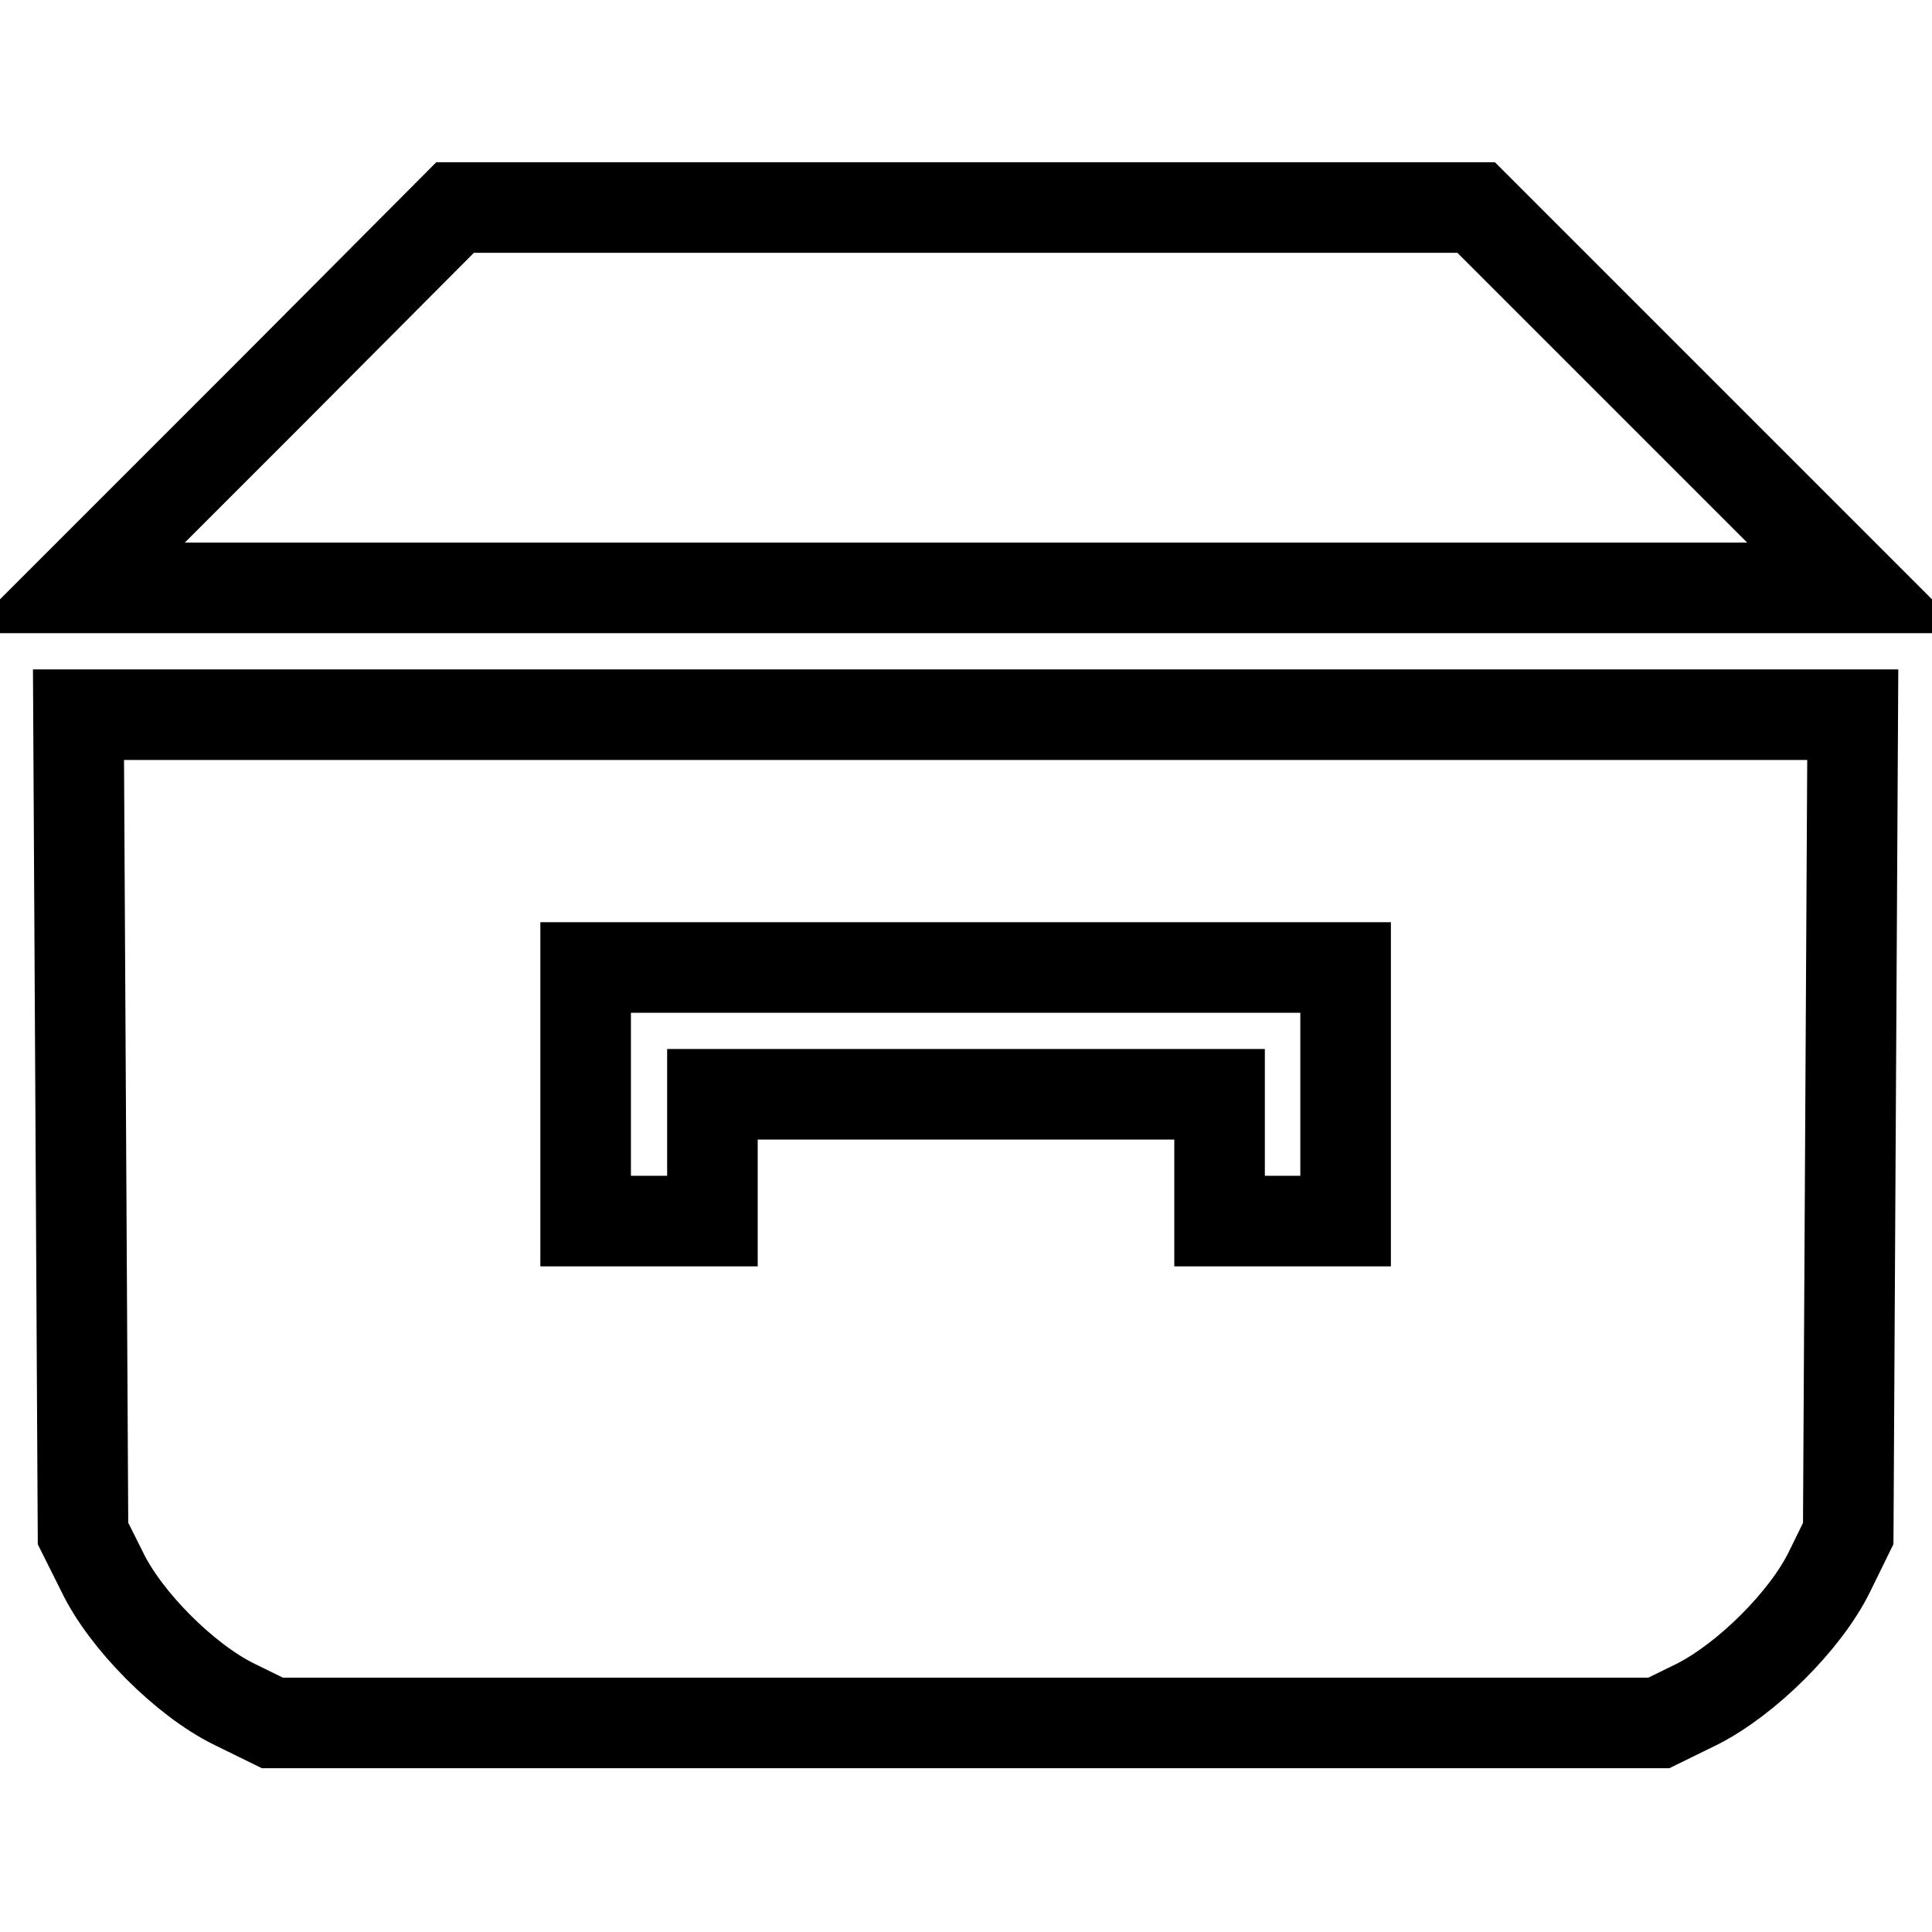
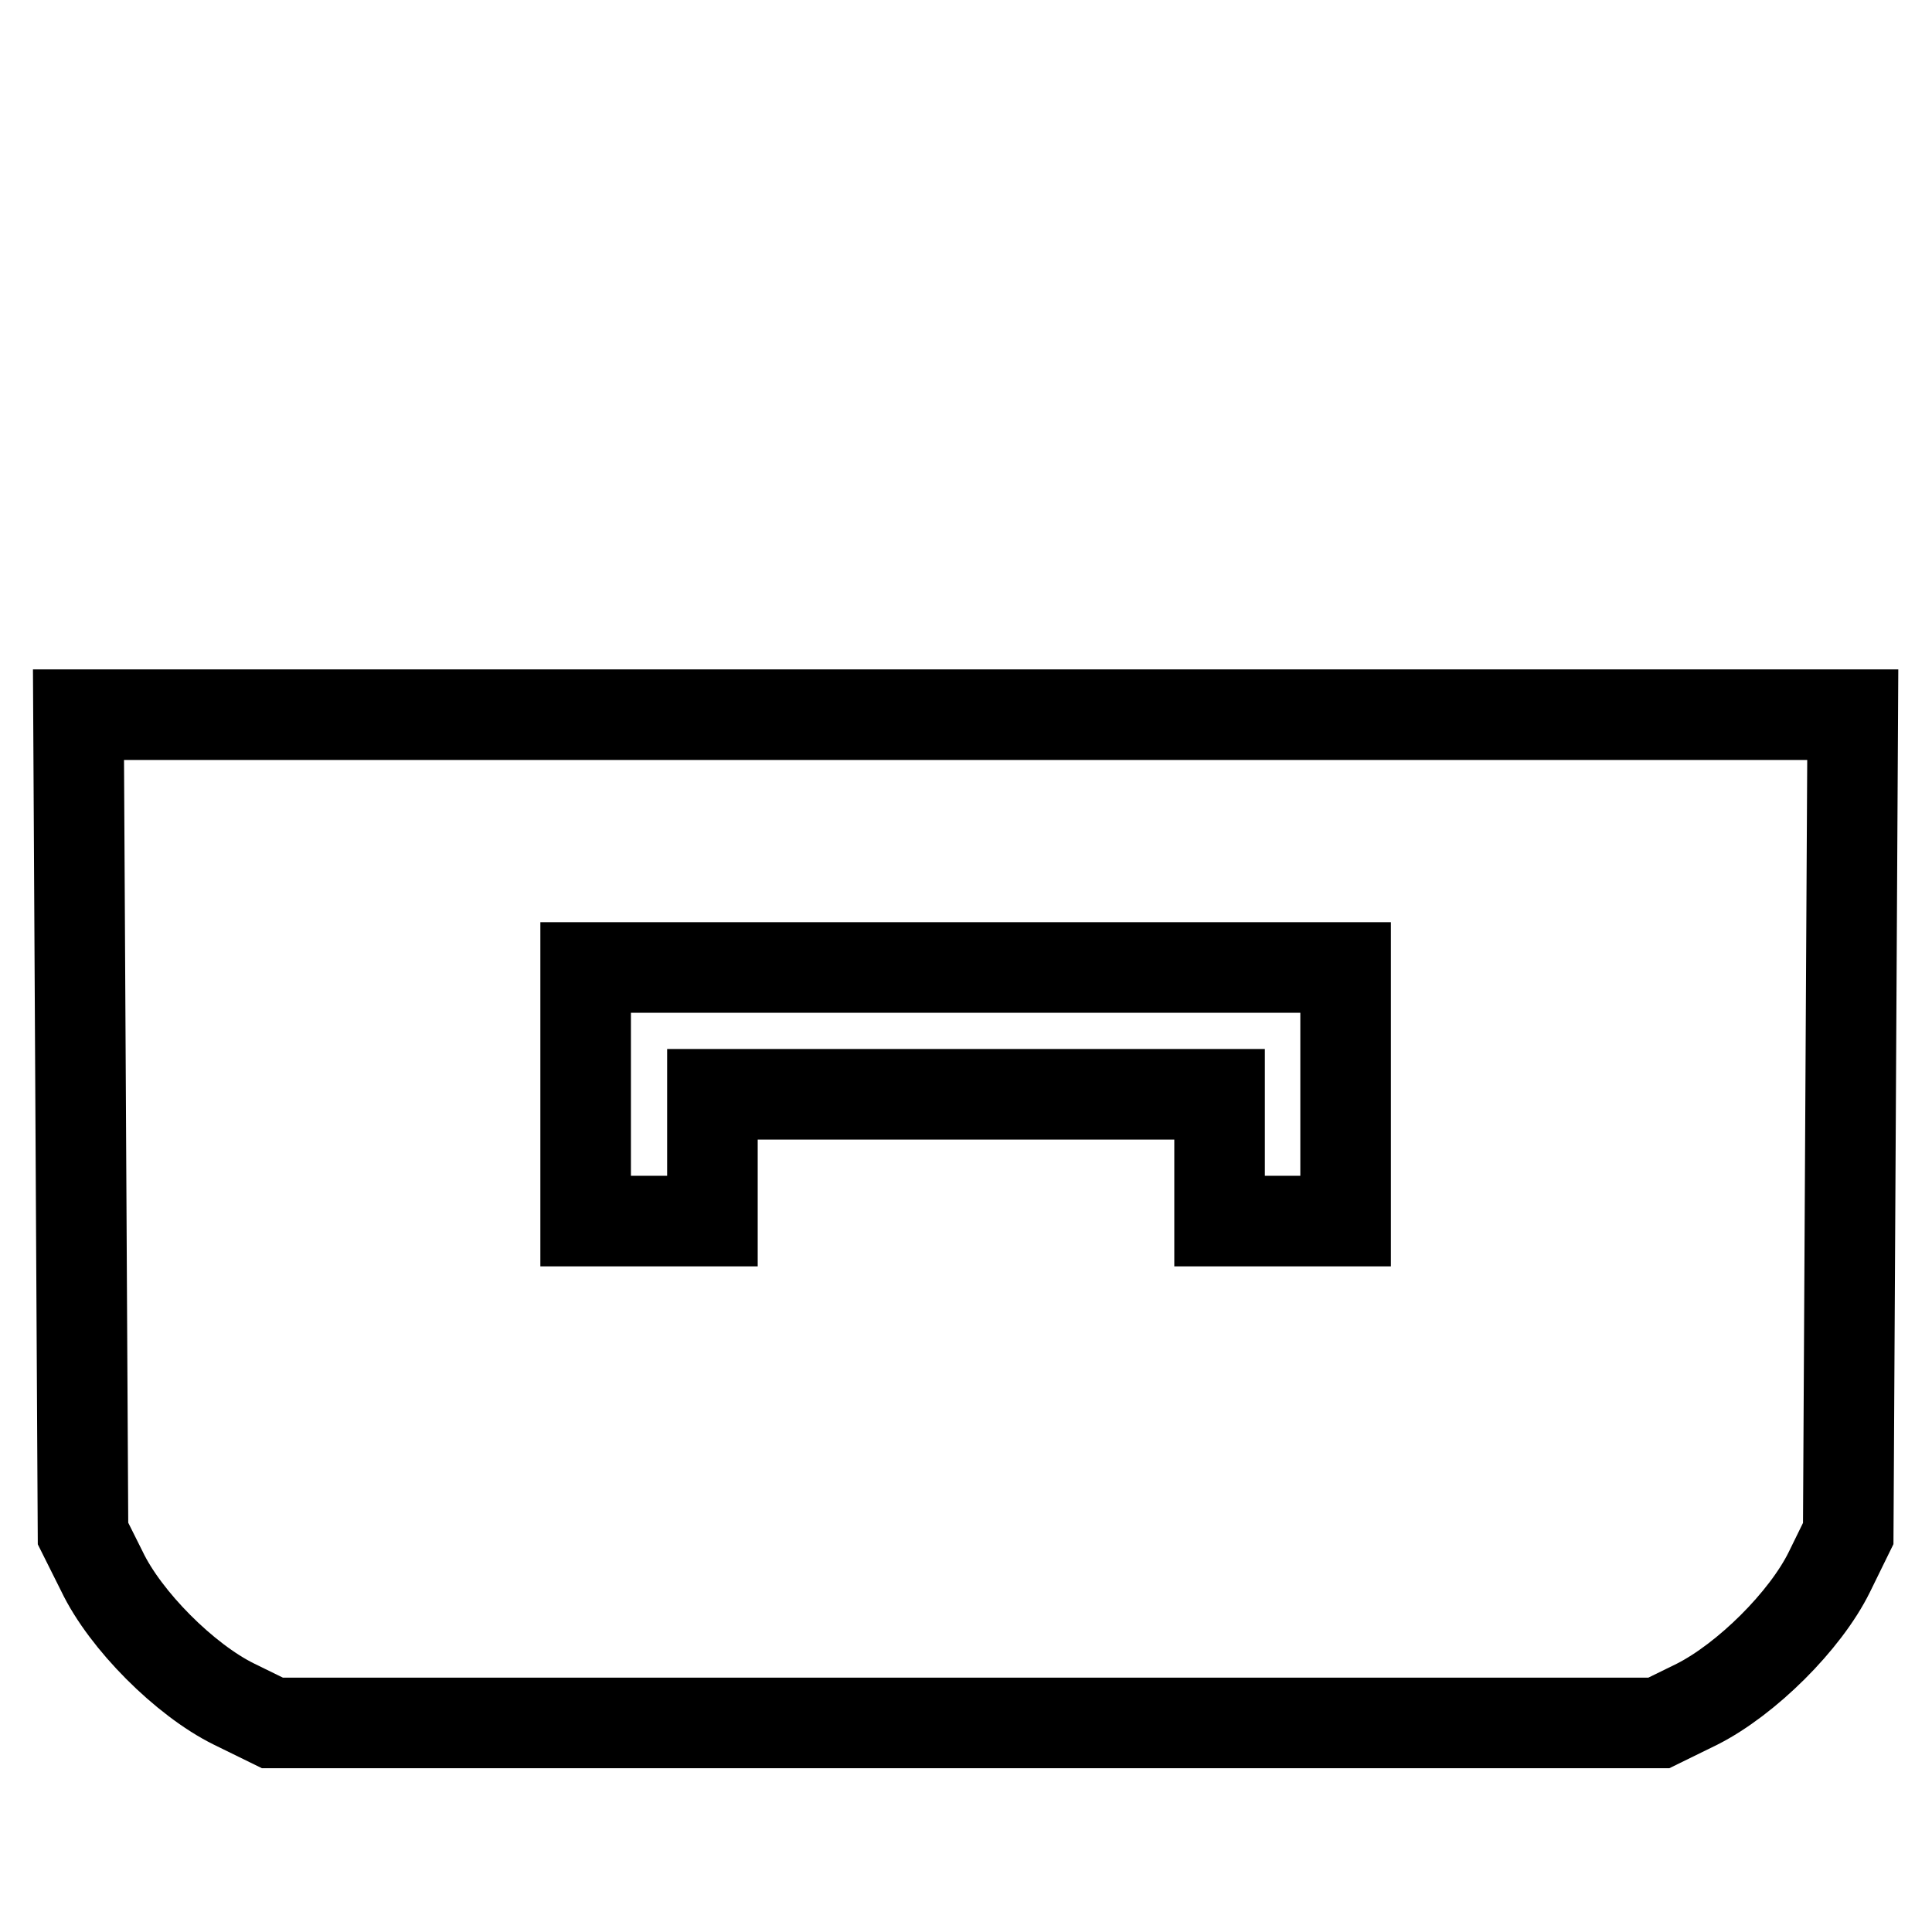
<svg xmlns="http://www.w3.org/2000/svg" version="1.1" x="0px" y="0px" viewBox="0 0 256 256" enable-background="new 0 0 256 256" xml:space="preserve">
  <g>
    <g>
      <g>
-         <path stroke-width="12" fill-opacity="0" stroke="#000000" d="M35.2,52.7L10,77.9h118h118l-25.2-25.2l-25.2-25.2H128H60.3L35.2,52.7z" />
        <path stroke-width="12" fill-opacity="0" stroke="#000000" d="M10.7,148.9l0.3,54.3l2.5,5c3.1,6.5,11,14.4,17.5,17.6l5.1,2.5H128h91.8l5.1-2.5c6.5-3.3,14.3-11,17.5-17.5l2.5-5.1l0.3-54.3l0.3-54.2H128H10.4L10.7,148.9z M178.3,145v16.8H170h-8.4v-8.4V145H128H94.4v8.4v8.4H86h-8.4V145v-16.8H128h50.3V145z" />
      </g>
    </g>
  </g>
</svg>